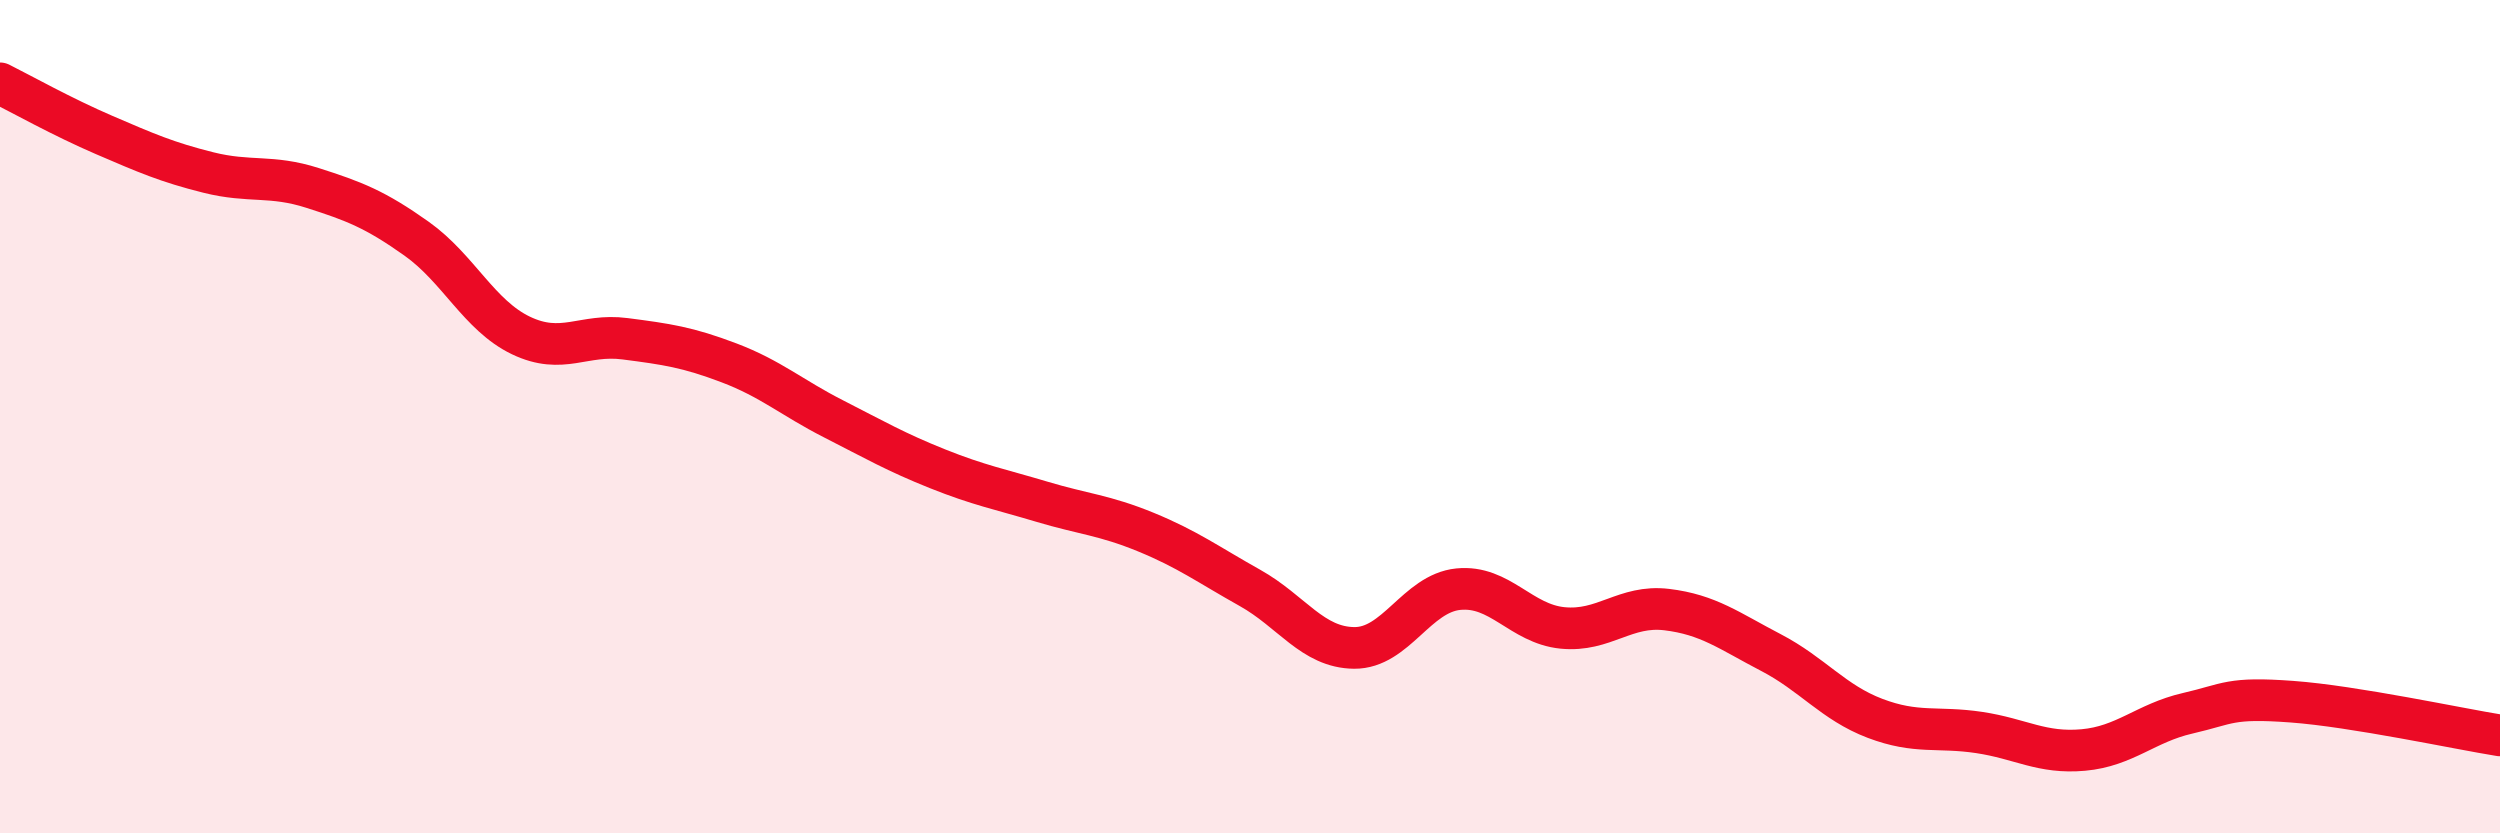
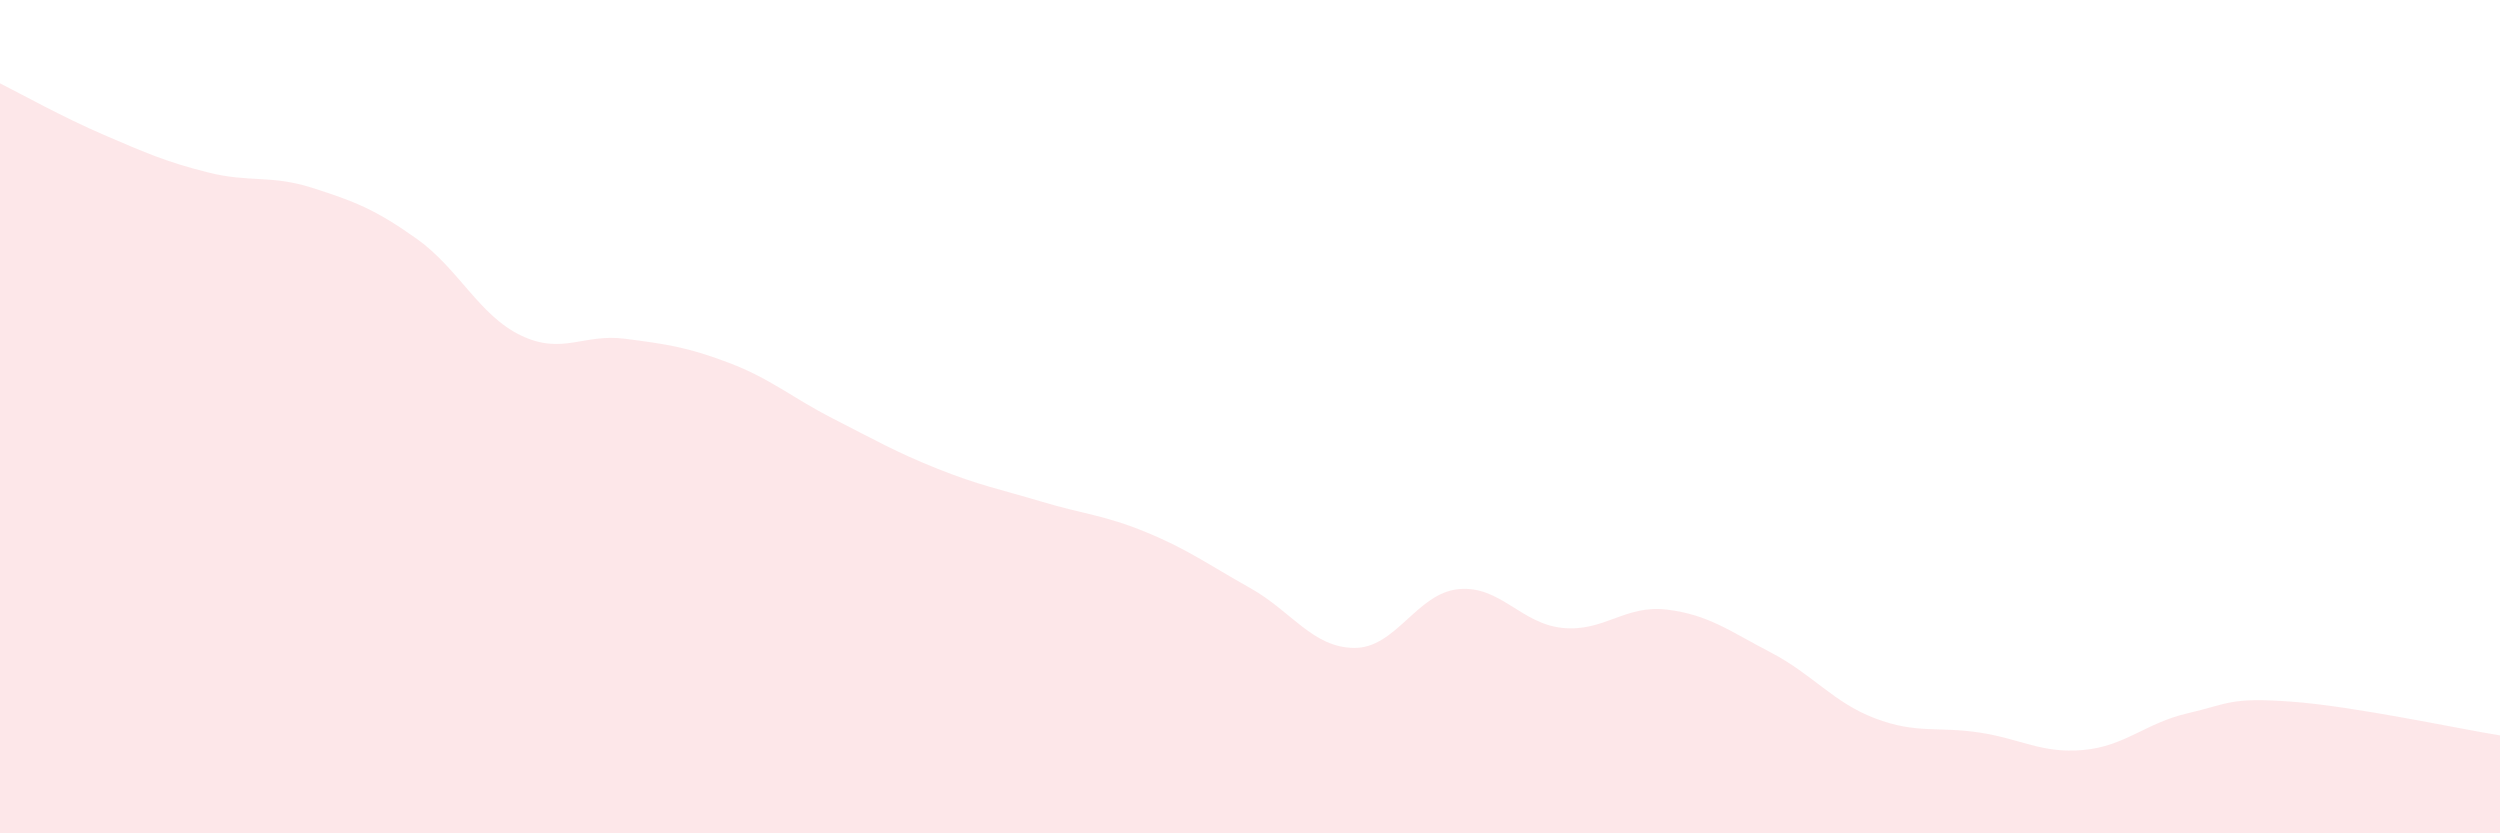
<svg xmlns="http://www.w3.org/2000/svg" width="60" height="20" viewBox="0 0 60 20">
  <path d="M 0,2 C 0.5,2.25 1.5,2.81 2.5,3.24 C 3.5,3.67 4,3.89 5,4.14 C 6,4.39 6.5,4.19 7.5,4.51 C 8.5,4.83 9,5.02 10,5.73 C 11,6.44 11.5,7.57 12.5,8.05 C 13.5,8.53 14,8 15,8.13 C 16,8.26 16.5,8.33 17.5,8.71 C 18.5,9.09 19,9.54 20,10.05 C 21,10.56 21.5,10.85 22.5,11.25 C 23.5,11.65 24,11.74 25,12.04 C 26,12.34 26.5,12.36 27.5,12.77 C 28.5,13.18 29,13.55 30,14.11 C 31,14.67 31.5,15.54 32.5,15.55 C 33.5,15.56 34,14.24 35,14.14 C 36,14.04 36.5,14.97 37.5,15.07 C 38.5,15.17 39,14.51 40,14.63 C 41,14.75 41.5,15.14 42.5,15.66 C 43.5,16.18 44,16.86 45,17.24 C 46,17.62 46.5,17.43 47.5,17.58 C 48.5,17.73 49,18.09 50,18 C 51,17.91 51.5,17.35 52.5,17.12 C 53.5,16.89 53.5,16.73 55,16.84 C 56.5,16.95 59,17.49 60,17.65L60 20L0 20Z" fill="#EB0A25" opacity="0.1" stroke-linecap="round" stroke-linejoin="round" />
-   <path d="M 0,2 C 0.5,2.25 1.5,2.81 2.5,3.24 C 3.5,3.67 4,3.89 5,4.14 C 6,4.39 6.5,4.19 7.5,4.51 C 8.5,4.83 9,5.02 10,5.73 C 11,6.44 11.5,7.57 12.5,8.05 C 13.5,8.53 14,8 15,8.13 C 16,8.26 16.5,8.33 17.5,8.71 C 18.5,9.09 19,9.54 20,10.05 C 21,10.56 21.5,10.85 22.5,11.25 C 23.5,11.65 24,11.74 25,12.04 C 26,12.34 26.5,12.36 27.5,12.77 C 28.5,13.18 29,13.55 30,14.11 C 31,14.67 31.5,15.54 32.5,15.55 C 33.5,15.56 34,14.24 35,14.14 C 36,14.04 36.5,14.97 37.5,15.07 C 38.5,15.17 39,14.51 40,14.63 C 41,14.75 41.5,15.14 42.5,15.66 C 43.5,16.18 44,16.86 45,17.24 C 46,17.62 46.5,17.43 47.5,17.58 C 48.5,17.73 49,18.09 50,18 C 51,17.91 51.5,17.35 52.5,17.12 C 53.5,16.89 53.5,16.73 55,16.84 C 56.5,16.95 59,17.49 60,17.65" stroke="#EB0A25" stroke-width="1" fill="none" stroke-linecap="round" stroke-linejoin="round" />
</svg>